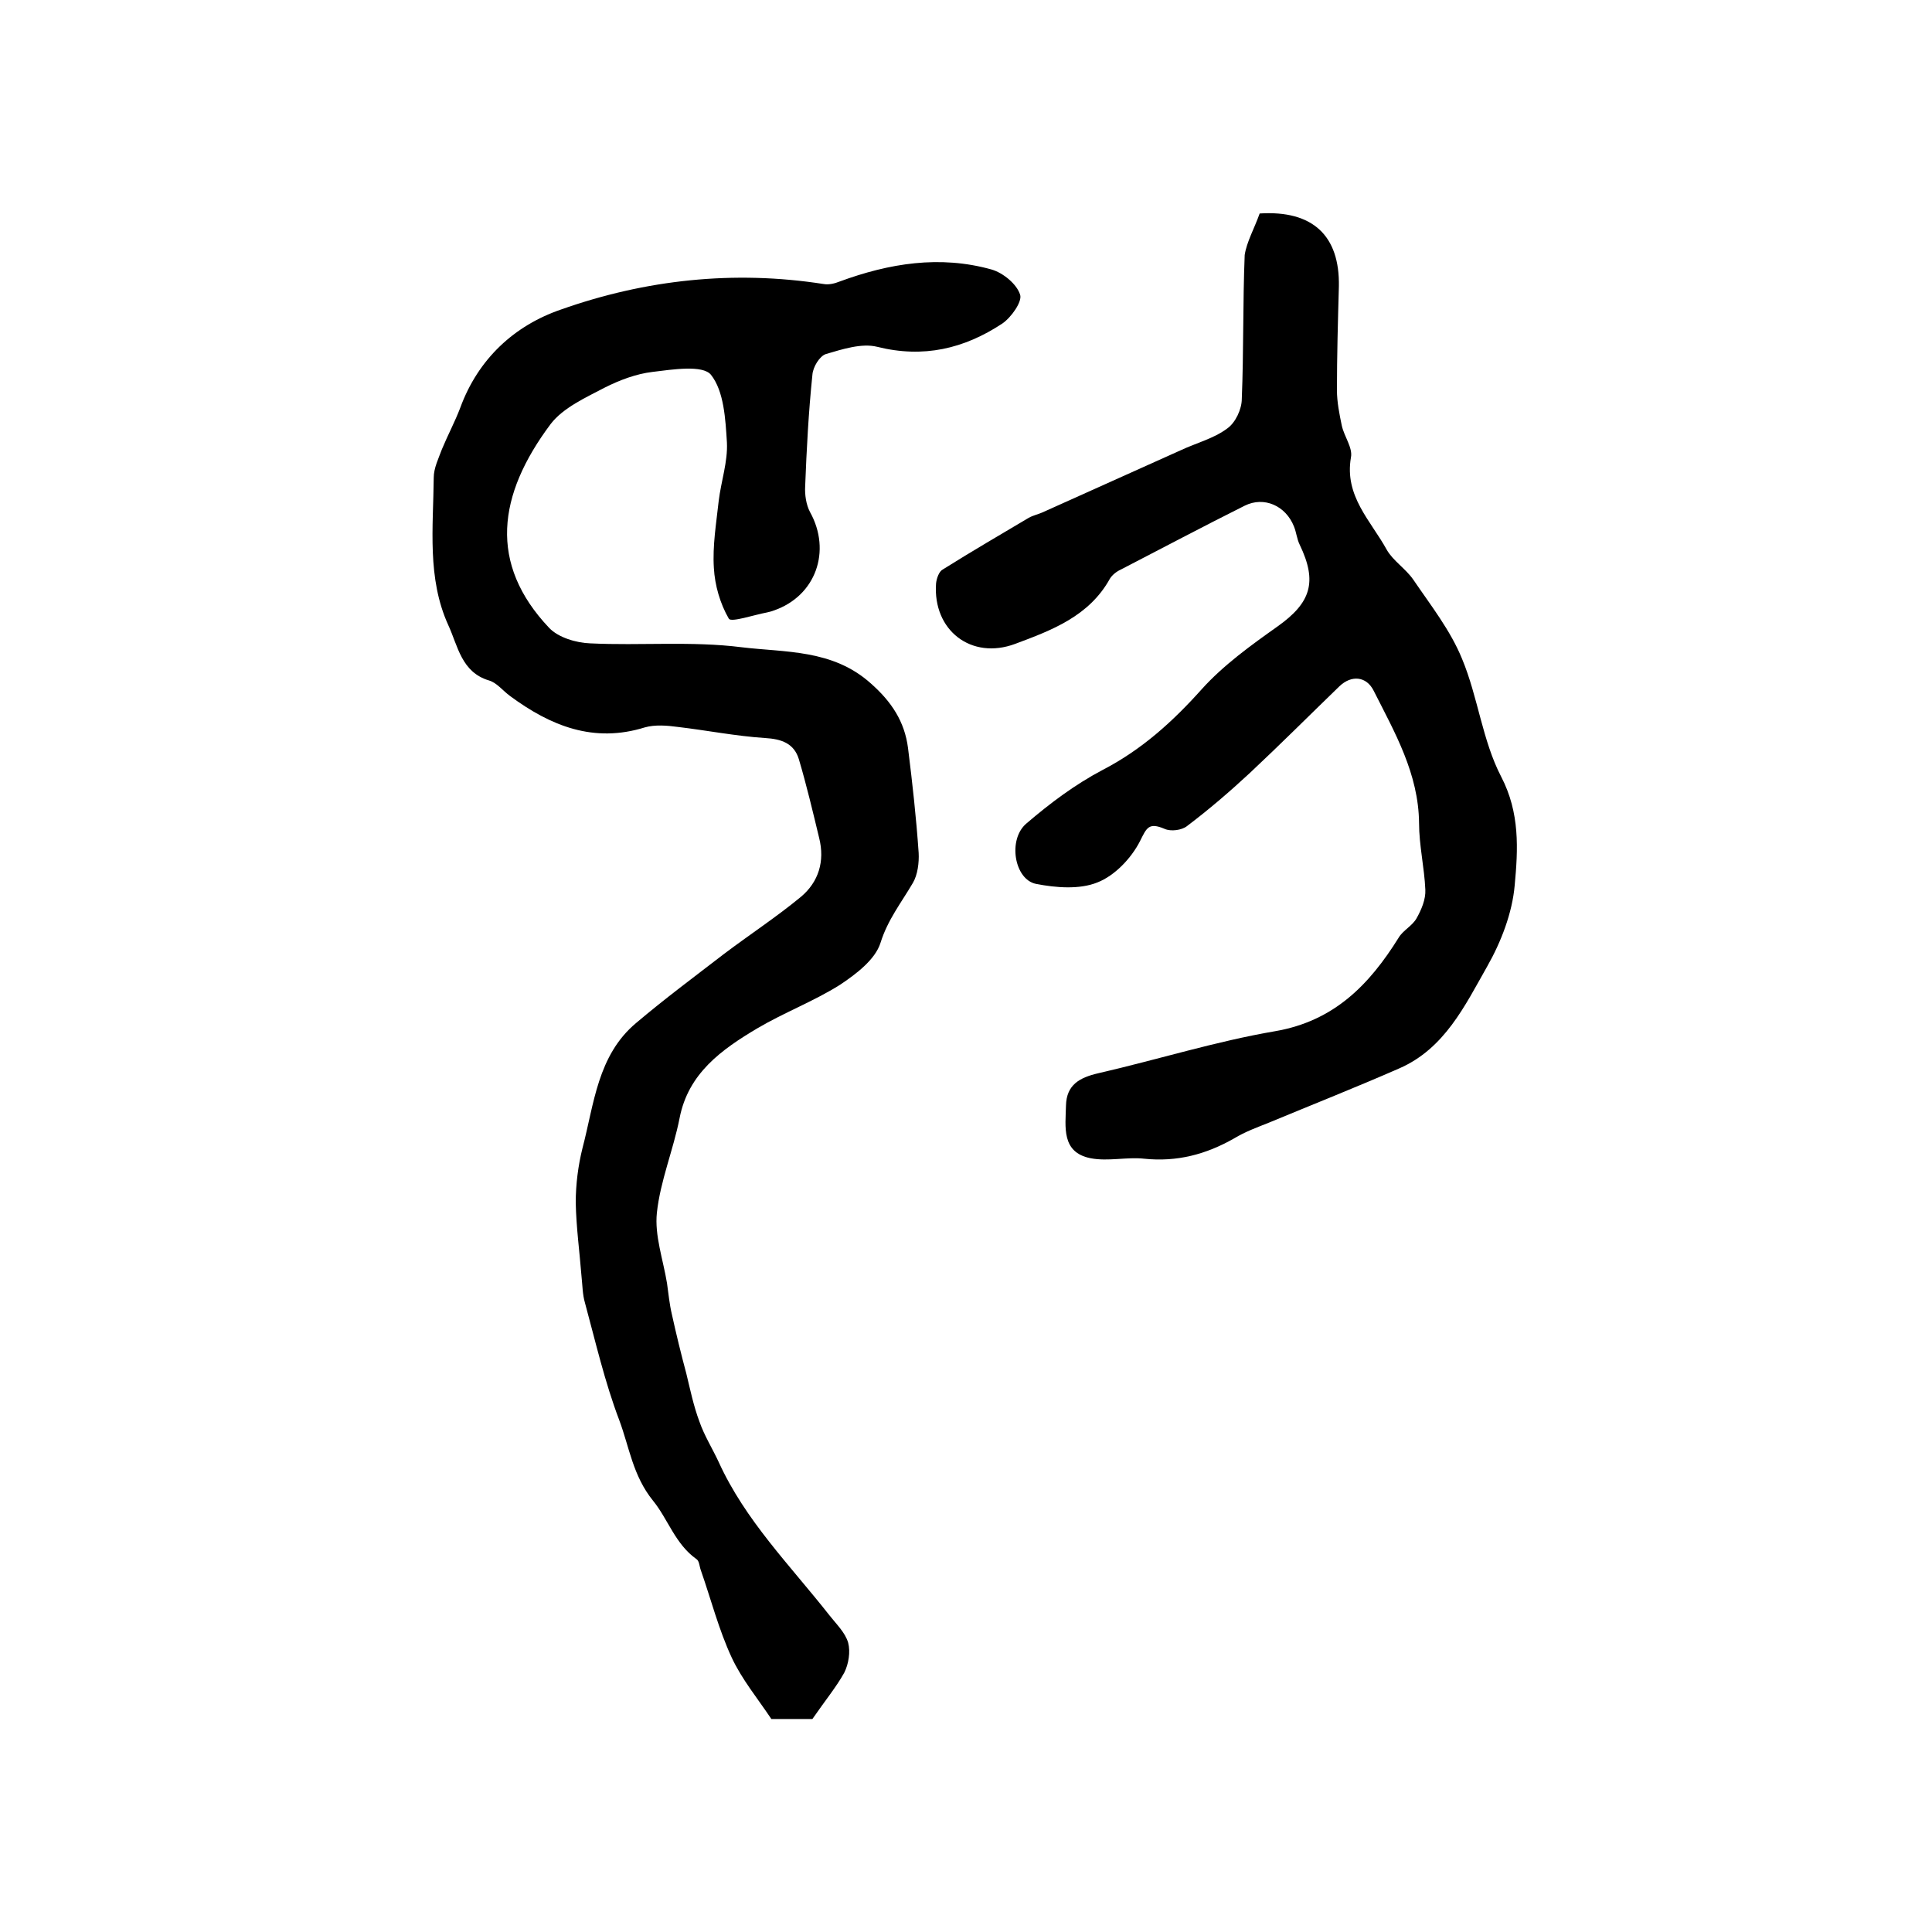
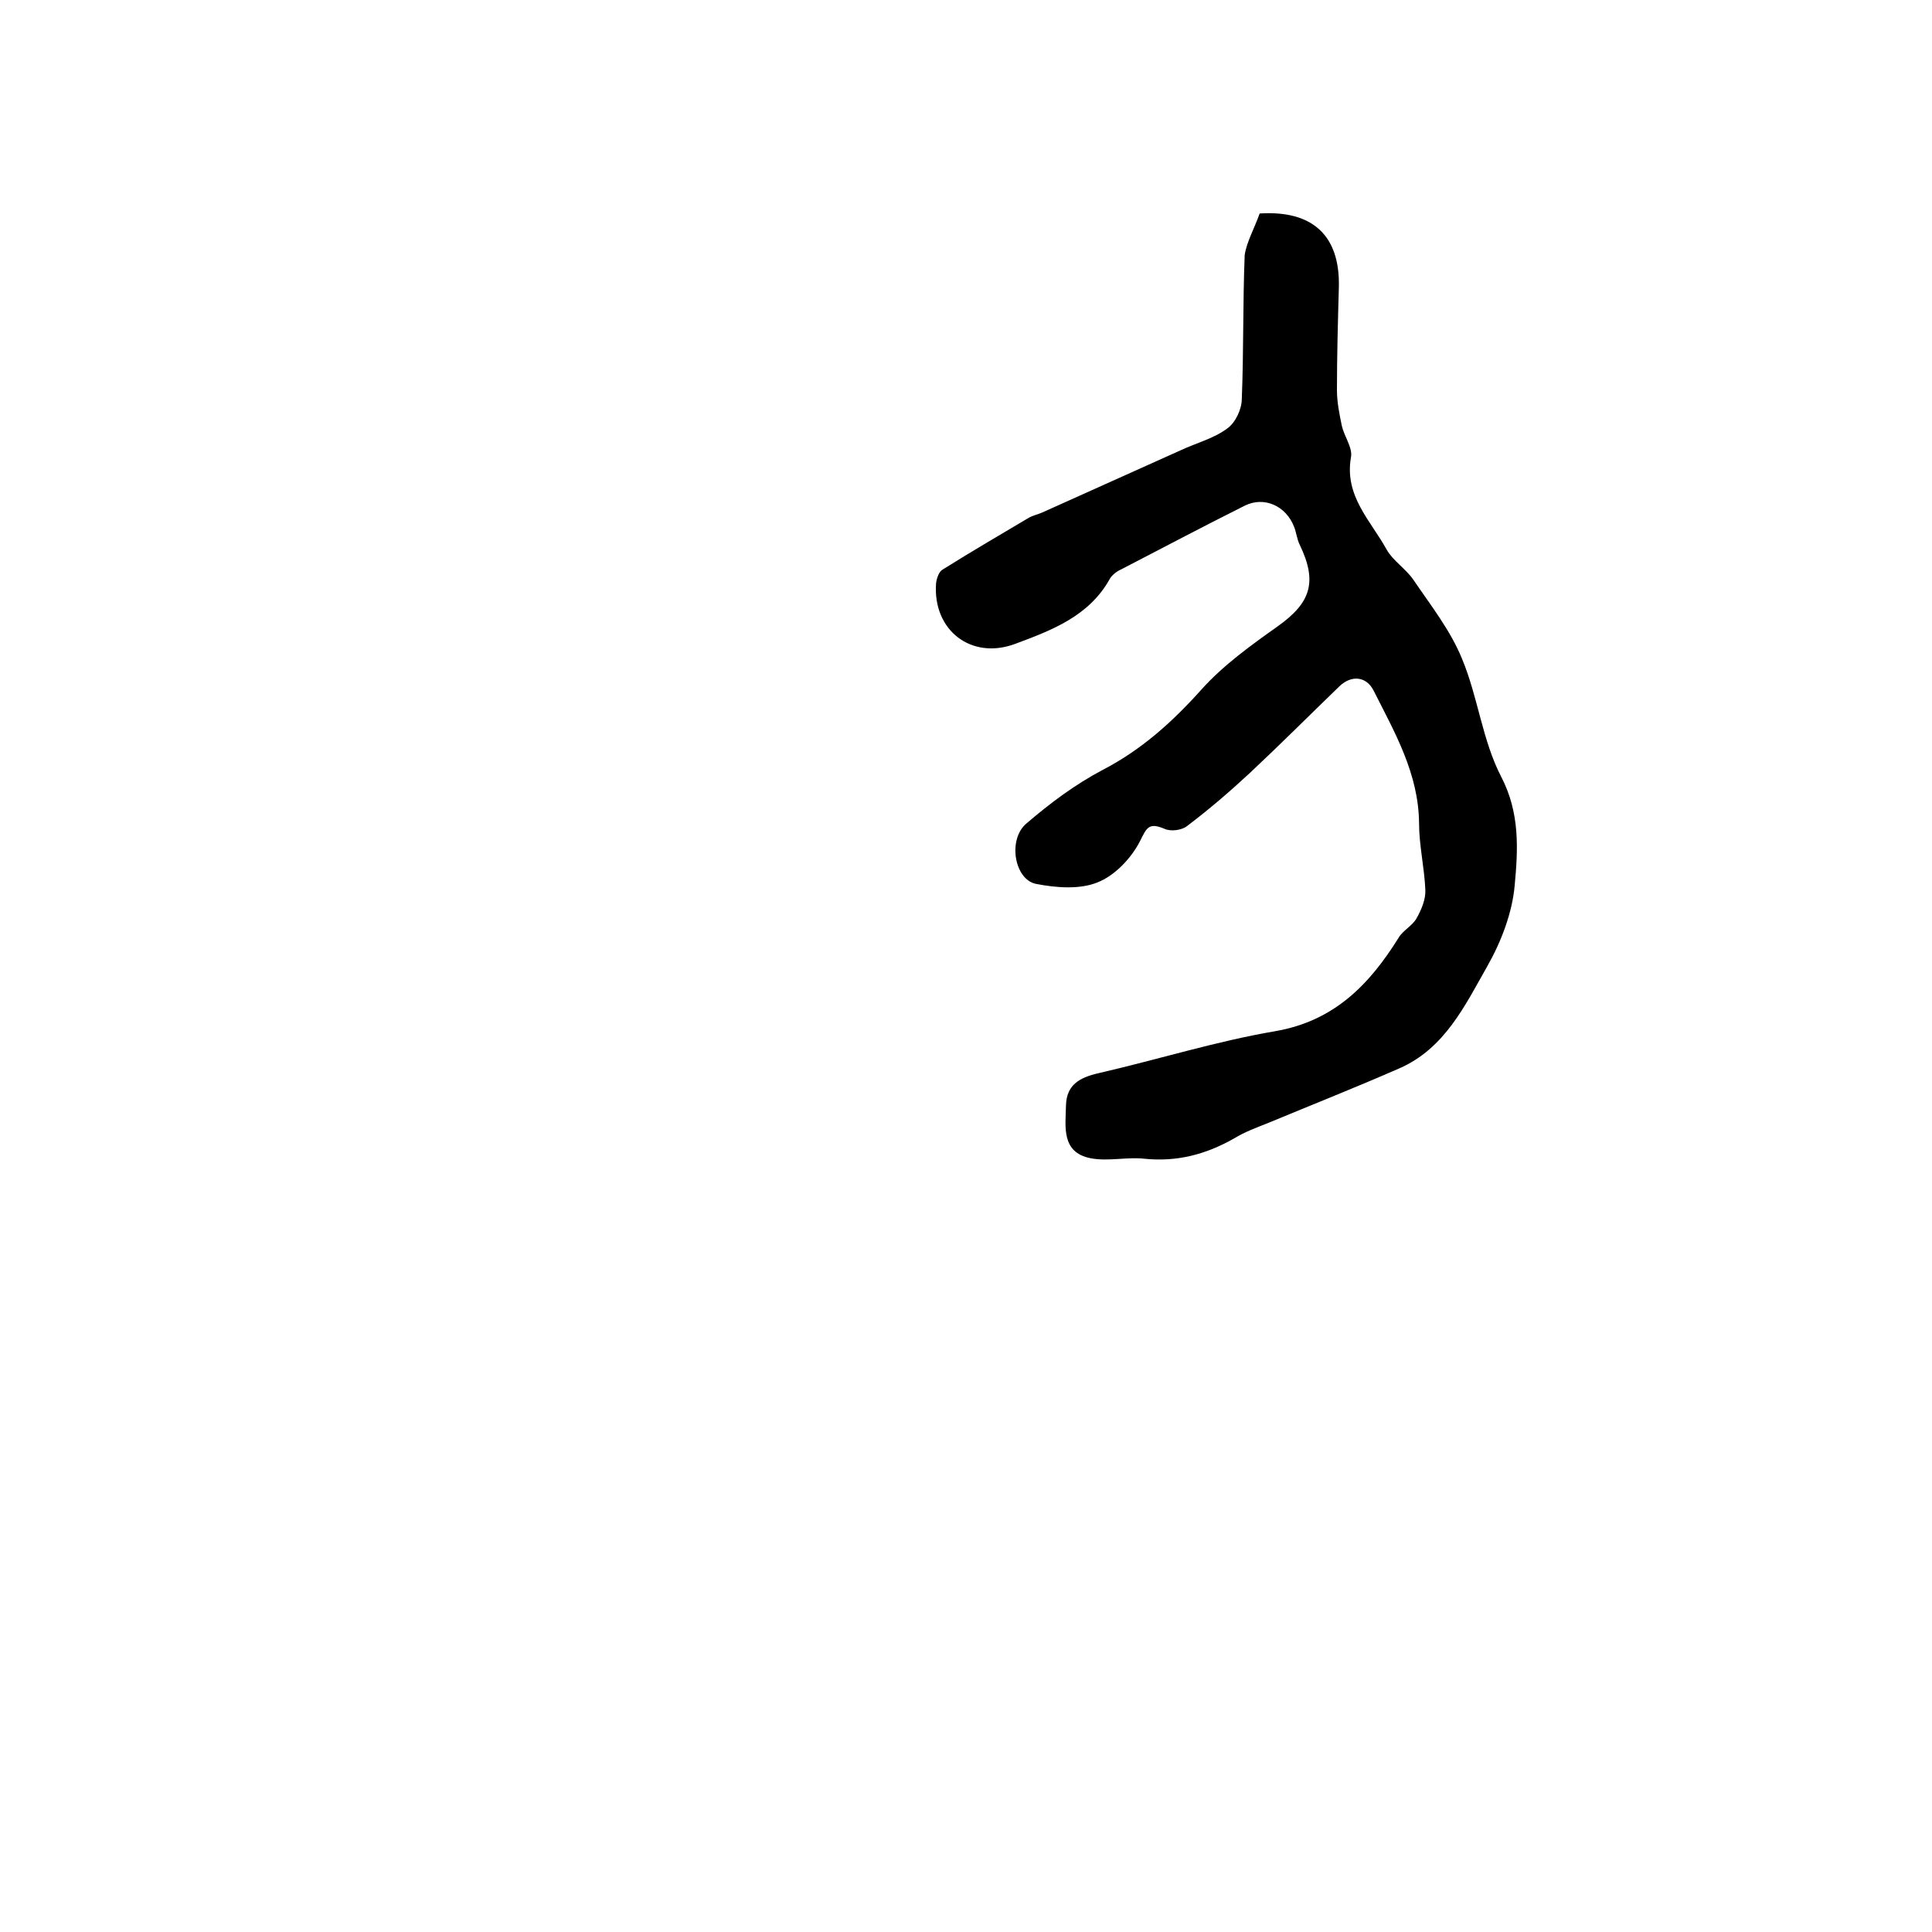
<svg xmlns="http://www.w3.org/2000/svg" version="1.1" id="图层_1" x="0px" y="0px" viewBox="0 0 400 400" style="enable-background:new 0 0 400 400;" xml:space="preserve">
  <style type="text/css">
	.st0{fill:#FFFFFF;}
</style>
  <g>
-     <path d="M168.2,355.9c-2.1,0-5.2,0-8.5,0c-2.8-4.2-6.1-8.2-8.2-12.7c-2.7-5.8-4.3-12.1-6.4-18.1c-0.3-0.8-0.3-1.9-0.9-2.3   c-4.4-3.1-5.9-8.3-9-12.1c-4.2-5.2-4.9-11.1-7-16.7c-3-7.9-4.9-16.2-7.1-24.3c-0.5-1.7-0.5-3.6-0.7-5.4c-0.4-5.1-1.1-10.2-1.2-15.3   c0-3.8,0.5-7.7,1.4-11.3c2.4-9.1,3.1-19.2,11.1-25.9c5.9-5,12.1-9.6,18.2-14.3c5.3-4,10.8-7.6,15.9-11.8c3.7-3.1,5-7.4,3.8-12.2   c-1.3-5.4-2.6-10.9-4.2-16.3c-1-3.3-3.6-4.2-7-4.4c-6.1-0.4-12.1-1.6-18.1-2.3c-2.2-0.3-4.7-0.5-6.8,0.1   c-10.6,3.3-19.5-0.3-27.9-6.5c-1.5-1.1-2.7-2.7-4.3-3.2c-5.8-1.7-6.5-7.2-8.5-11.5c-4.4-9.7-3.1-20.2-3-30.5c0-2,1-4,1.7-5.9   c1.2-2.9,2.7-5.7,3.8-8.6c3.7-10.1,11.2-17,20.8-20.3c17.5-6.2,35.8-8.2,54.4-5.3c1.1,0.2,2.3-0.1,3.3-0.5   c10.3-3.8,20.8-5.5,31.5-2.5c2.4,0.7,5.2,3,5.9,5.2c0.5,1.4-1.8,4.7-3.7,6c-7.9,5.2-16.3,7.2-25.9,4.8c-3.2-0.8-7.2,0.5-10.6,1.5   c-1.3,0.4-2.7,2.7-2.8,4.3c-0.8,7.7-1.2,15.4-1.5,23.1c-0.1,1.7,0.2,3.8,1,5.3c4.5,8.1,1.2,17.4-7.5,20.4c-0.5,0.2-1,0.3-1.4,0.4   c-2.7,0.5-7.4,2.1-7.9,1.3c-1.8-3.1-2.9-6.9-3.1-10.5c-0.3-4.6,0.5-9.3,1-13.9c0.5-4.1,1.9-8.1,1.7-12.1c-0.3-4.8-0.6-10.6-3.3-14   c-1.7-2.1-8-1.1-12.1-0.6c-3.4,0.4-6.8,1.7-9.8,3.2c-4,2.1-8.7,4.2-11.3,7.6c-11,14.7-12.9,28.9-0.3,42.2c1.9,2,5.6,3.1,8.5,3.2   c10.4,0.5,21-0.5,31.3,0.8c9.1,1.1,18.9,0.4,26.8,7.5c4.3,3.8,7,7.9,7.7,13.4c0.9,7.2,1.7,14.4,2.2,21.7c0.1,2-0.2,4.5-1.2,6.2   c-2.4,4.1-5.2,7.6-6.7,12.4c-1.1,3.5-5.1,6.5-8.4,8.7c-5.4,3.4-11.5,5.7-17.1,9c-7.4,4.4-14.3,9.3-16.1,18.6   c-1.3,6.6-4,13-4.7,19.6c-0.5,4.7,1.3,9.7,2.1,14.6c0.3,2.1,0.5,4.3,1,6.4c0.9,4.1,1.9,8.2,3,12.3c0.8,3.3,1.5,6.7,2.7,9.9   c1,2.9,2.7,5.6,4,8.4c5.5,12.1,14.8,21.4,22.9,31.7c1.4,1.8,3.3,3.6,3.9,5.7c0.5,1.9,0.1,4.4-0.8,6.2   C173.2,349.2,170.9,352,168.2,355.9z" />
    <path d="M260.8,44.2c11-0.7,16.6,4.6,16.4,15.1c-0.2,7.2-0.4,14.3-0.4,21.5c0,2.4,0.5,4.9,1,7.3c0.5,2.3,2.3,4.6,1.9,6.6   c-1.4,8,4.1,13.1,7.4,19.1c1.3,2.3,3.9,3.9,5.5,6.2c3.6,5.3,7.7,10.5,10.1,16.4c3.3,7.9,4.2,16.9,8.1,24.4c3.9,7.5,3.5,15,2.8,22.5   c-0.5,5.7-2.8,11.7-5.7,16.8c-4.6,8.1-8.8,17-18.2,21.1c-8.9,3.9-18,7.5-26.9,11.2c-2.5,1-5,1.9-7.3,3.3   c-5.8,3.3-11.8,4.9-18.6,4.2c-3.6-0.4-7.5,0.6-11.1-0.1c-6.1-1.2-5.2-6.5-5.1-10.9c0.1-4.3,2.8-5.8,6.7-6.7   c12.2-2.8,24.3-6.6,36.6-8.7c12.2-2.1,19.5-9.6,25.6-19.4c0.9-1.5,2.8-2.4,3.7-4c1-1.8,1.9-3.9,1.8-5.9c-0.2-4.6-1.3-9.2-1.3-13.8   c-0.1-10.2-5-18.7-9.4-27.4c-1.5-3-4.6-3.3-7.1-0.9c-6.2,6-12.3,12.1-18.6,18c-4.1,3.8-8.4,7.5-12.9,10.9c-1.1,0.9-3.4,1.2-4.7,0.6   c-3.3-1.4-3.7-0.2-5.1,2.6c-1.8,3.5-5.2,7.1-8.8,8.5c-3.7,1.5-8.6,1.1-12.7,0.3c-4.5-0.9-5.9-9.2-2-12.5   c4.9-4.2,10.1-8.1,15.8-11.1c8.1-4.2,14.5-10,20.5-16.7c4.5-5,10.2-9.1,15.7-13c6.9-4.9,8.3-9.2,4.6-16.9c-0.6-1.2-0.7-2.6-1.2-3.8   c-1.7-4.3-6.2-6.3-10.2-4.3c-8.6,4.3-17.1,8.8-25.6,13.2c-0.9,0.4-1.8,1.1-2.3,1.9c-4.3,7.8-12.1,10.7-19.6,13.5   c-9.1,3.4-17.1-2.8-16.4-12.5c0.1-1,0.6-2.5,1.4-2.9c5.9-3.7,11.9-7.2,17.8-10.7c0.9-0.5,1.9-0.7,2.8-1.1   c9.6-4.3,19.1-8.6,28.7-12.9c3.2-1.5,6.8-2.4,9.6-4.5c1.7-1.2,3-4,3-6.1c0.4-9.9,0.2-19.9,0.6-29.8   C258.1,50.1,259.7,47.3,260.8,44.2z" />
  </g>
</svg>